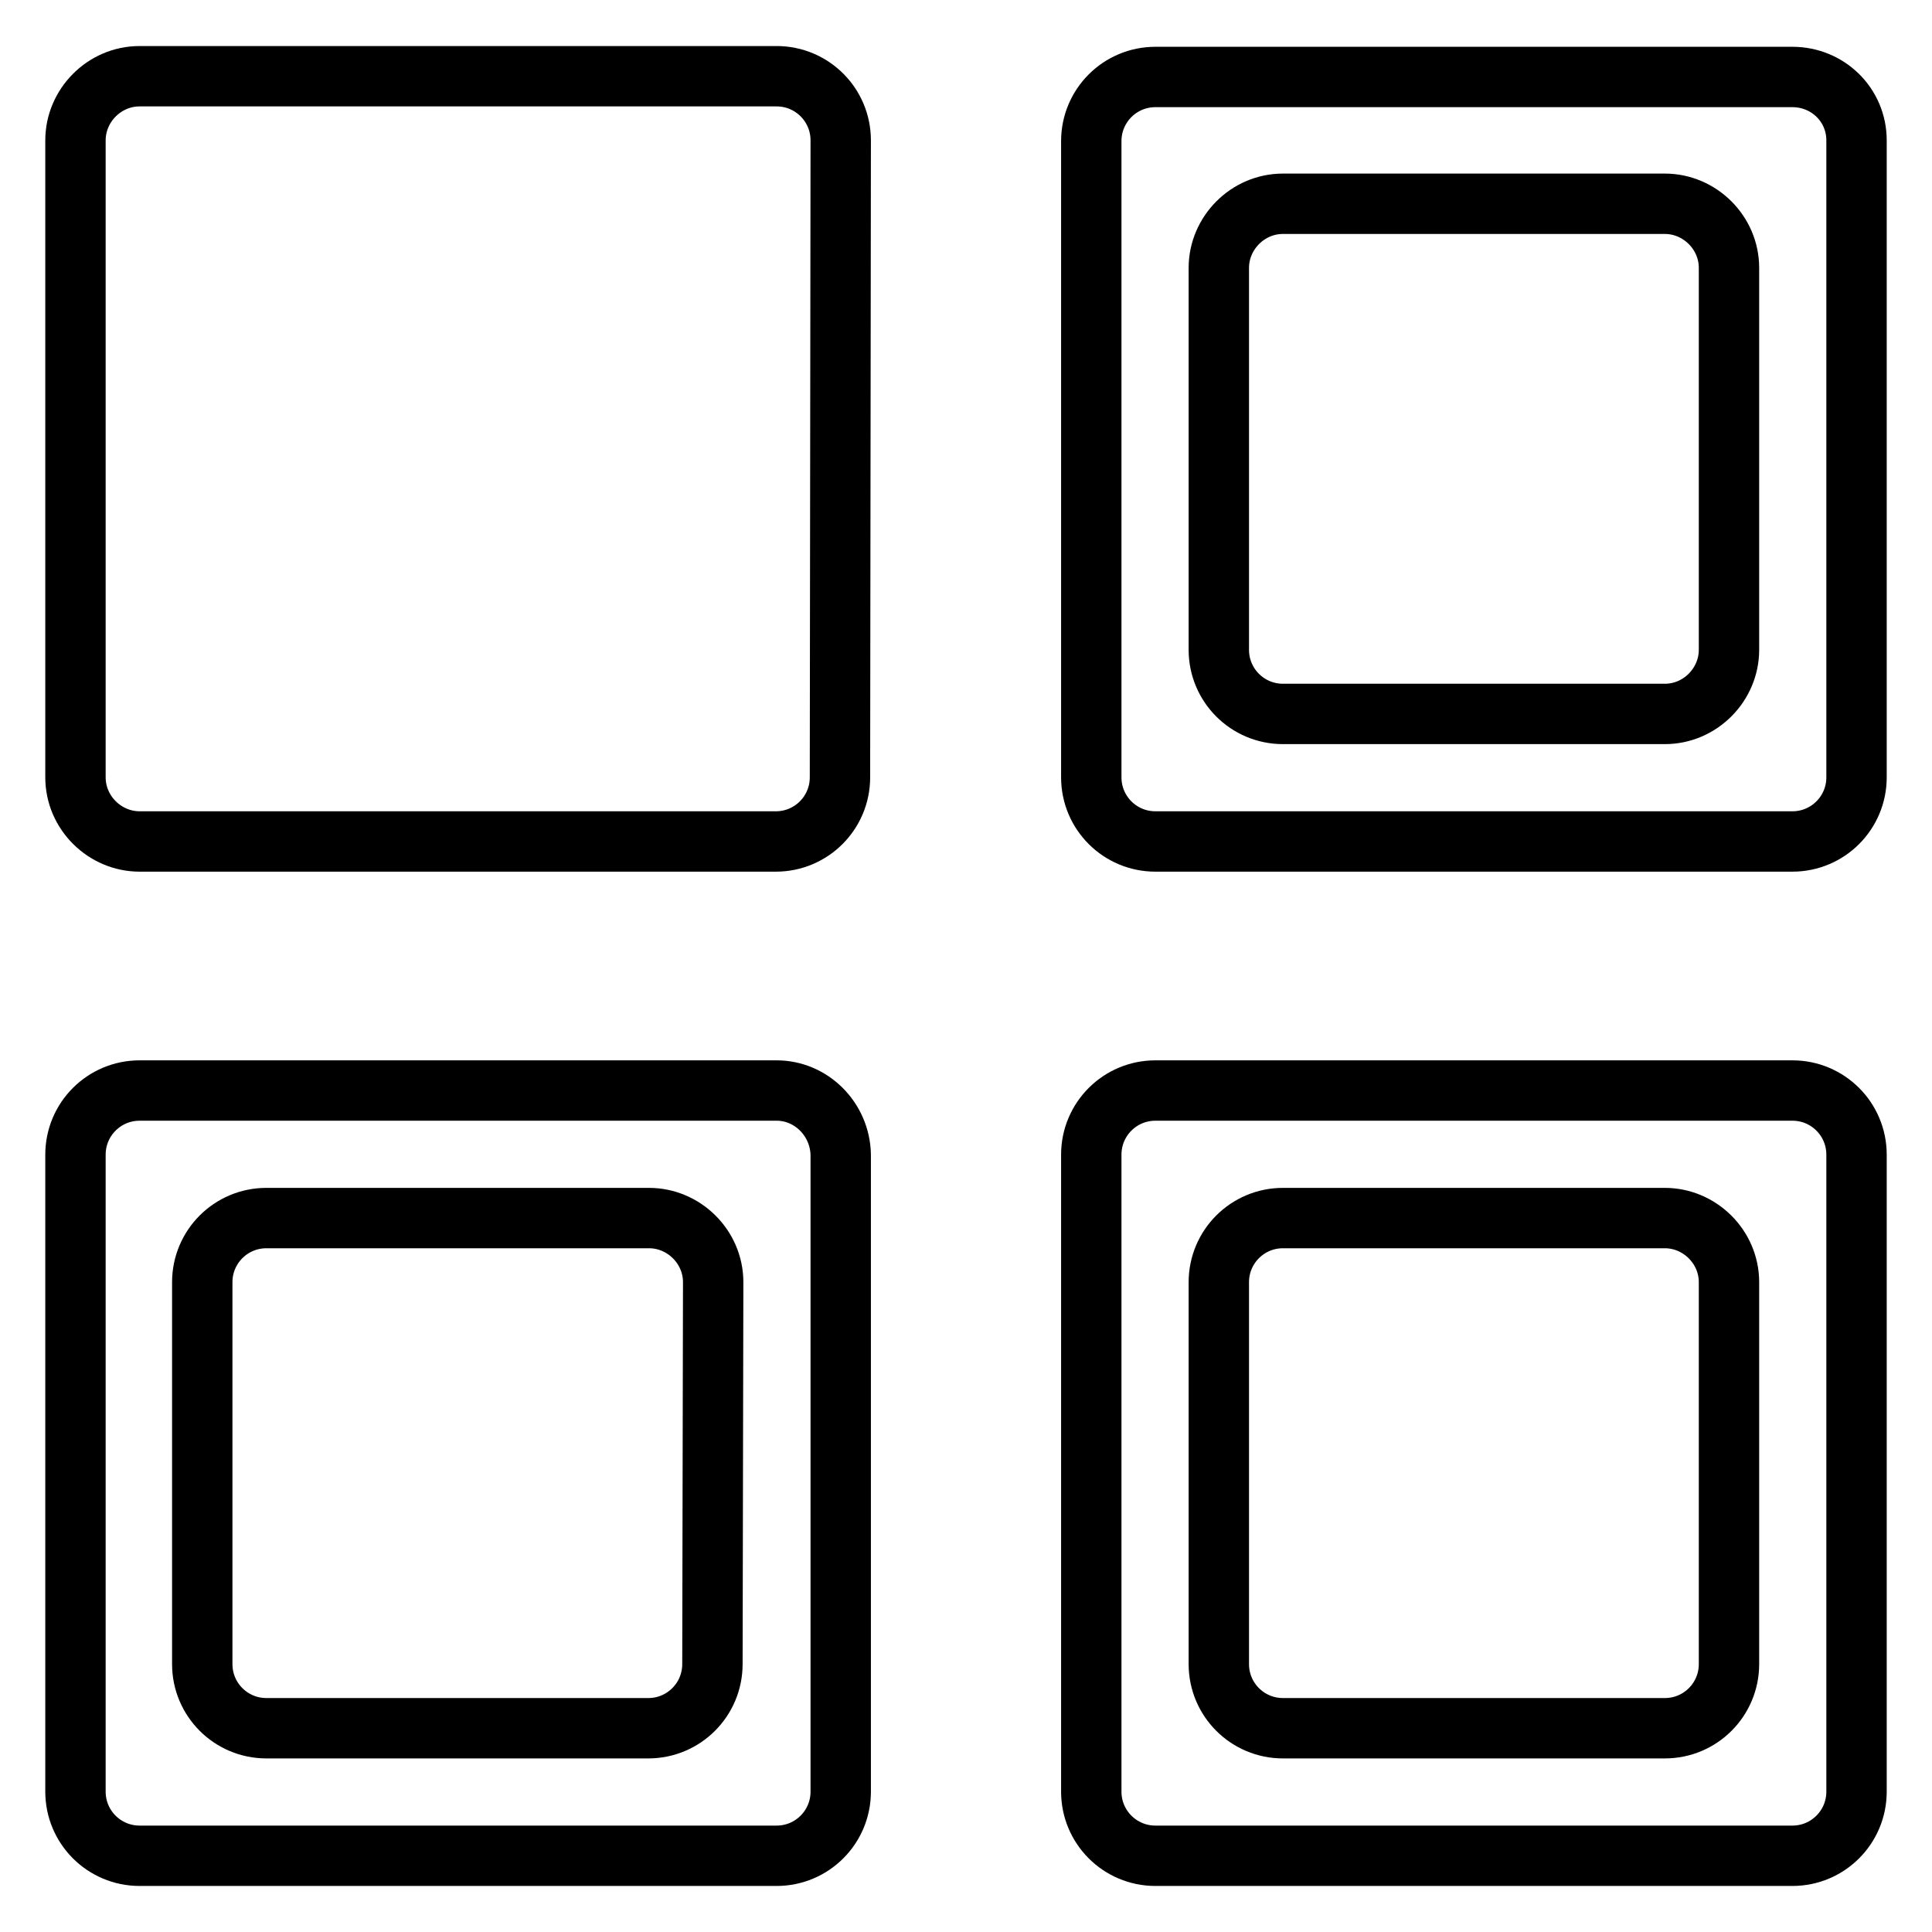
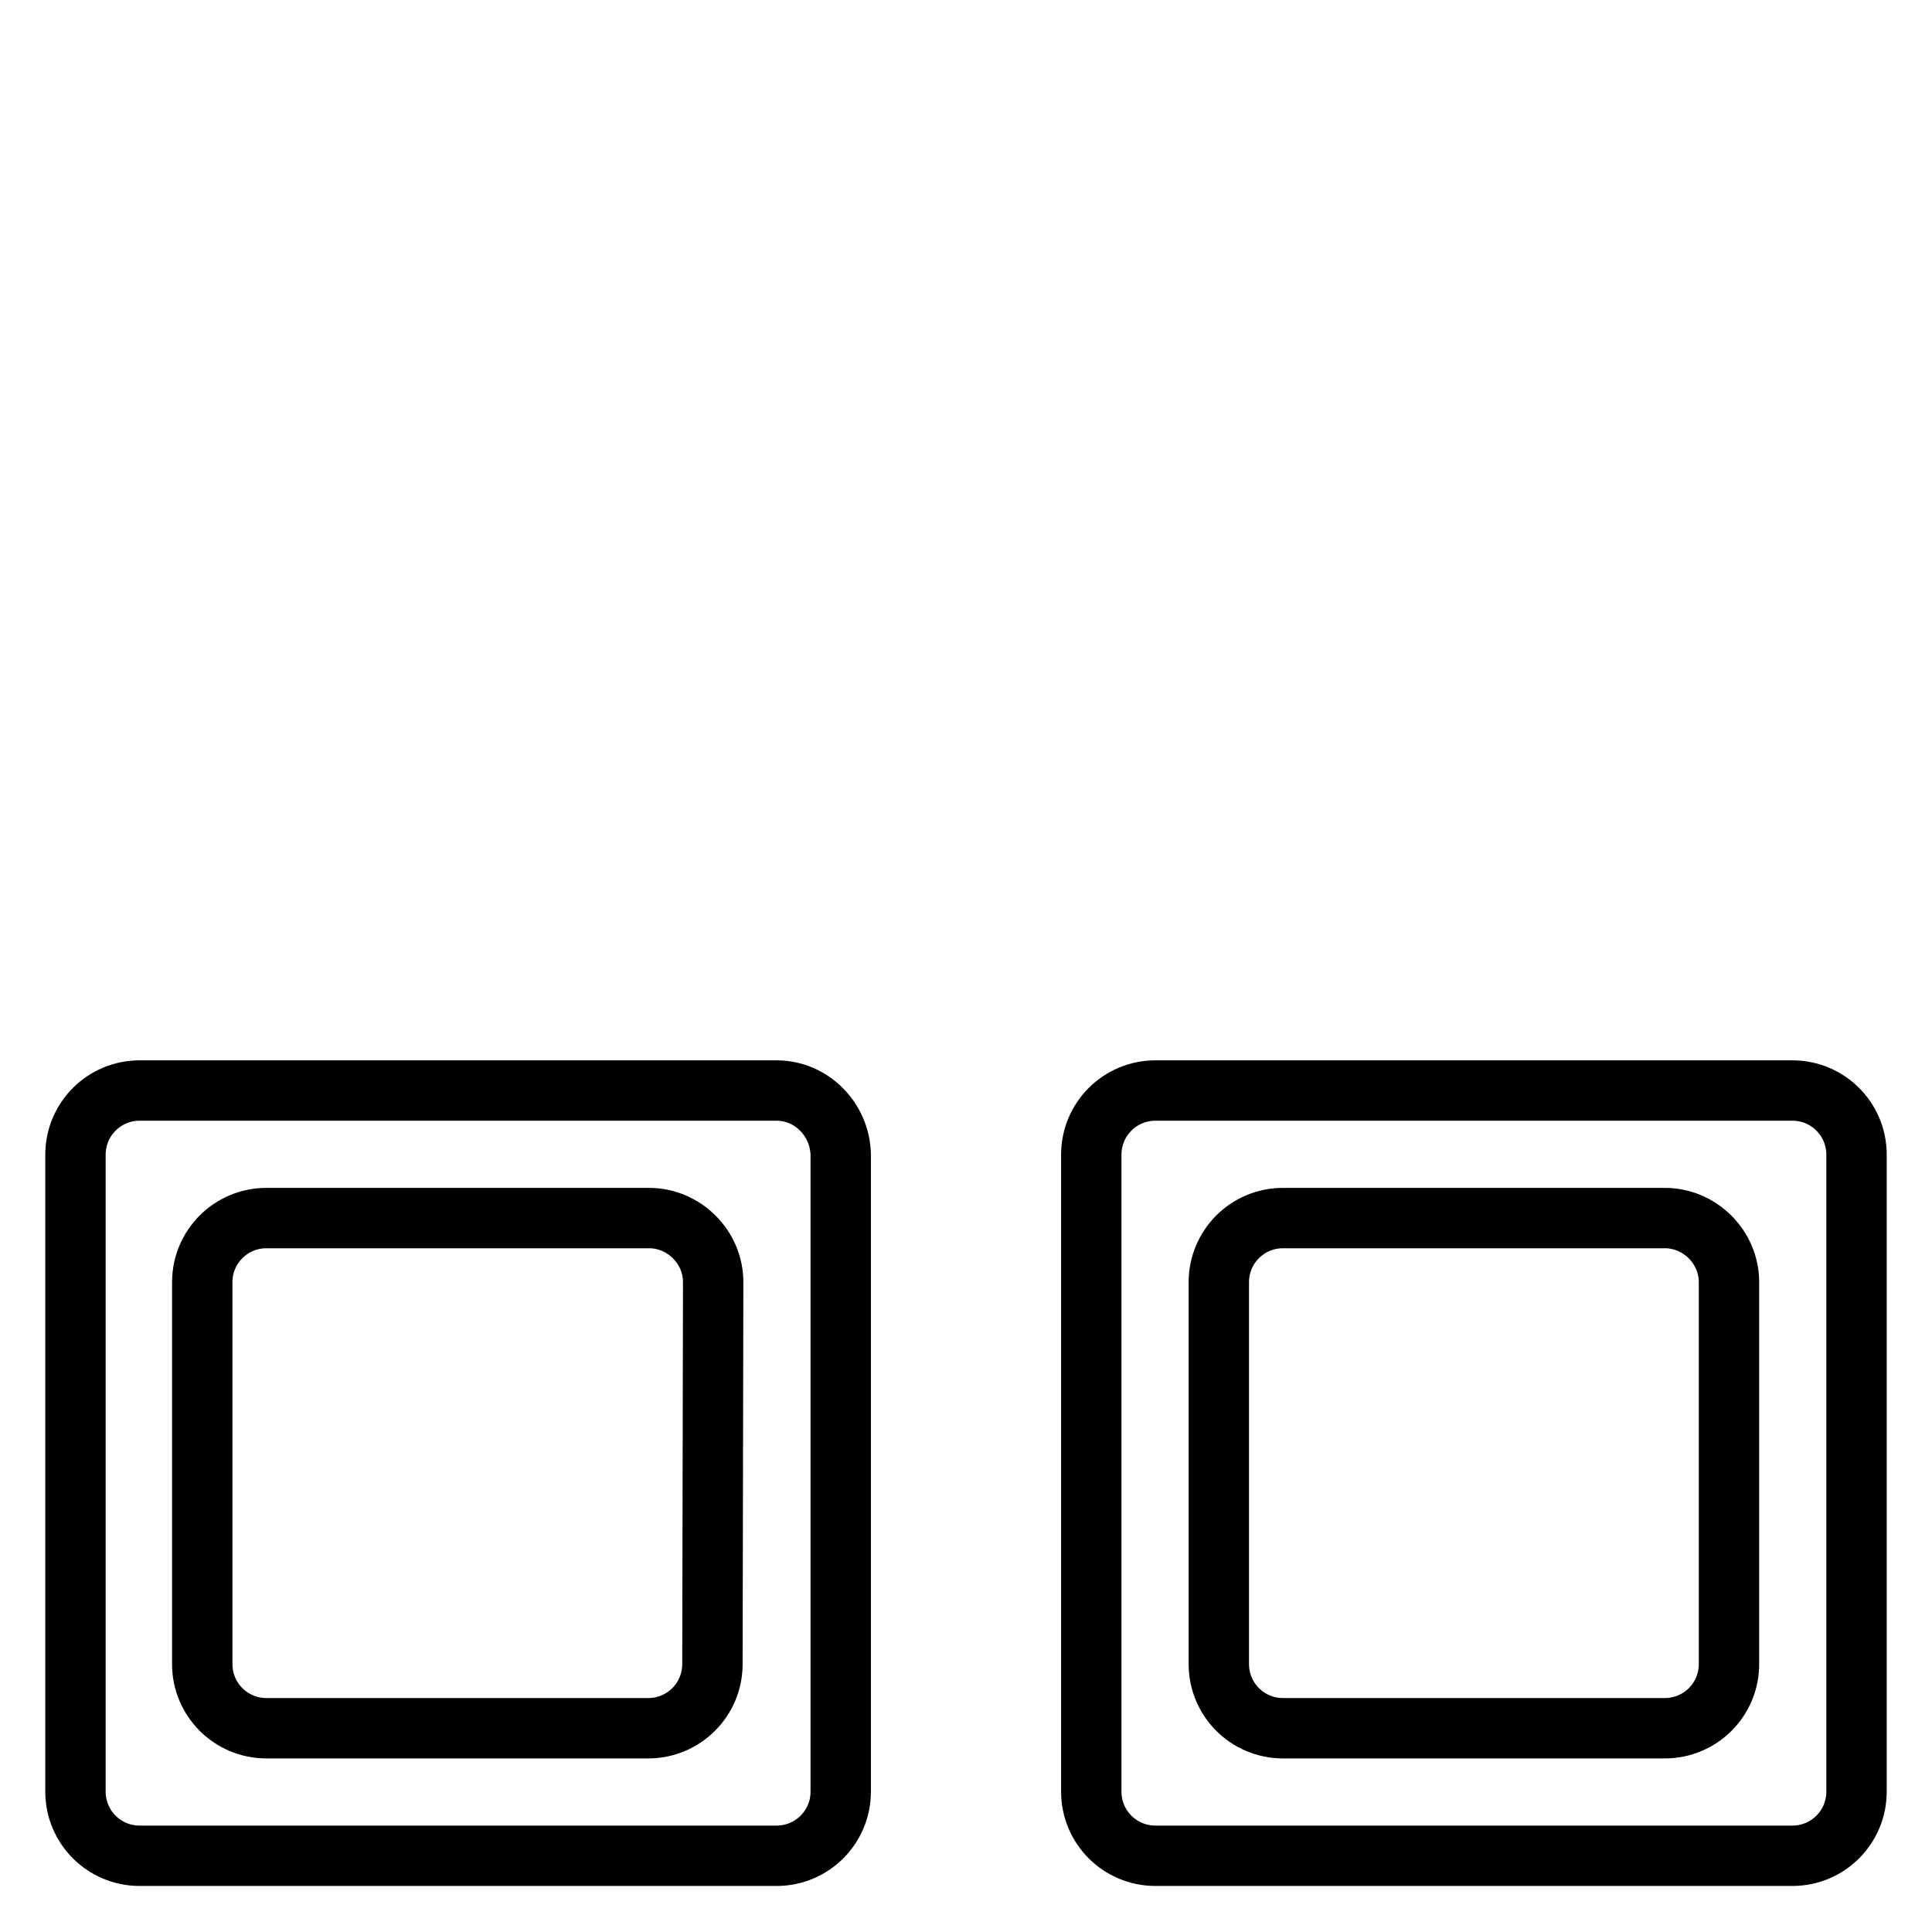
<svg xmlns="http://www.w3.org/2000/svg" version="1.1" x="0px" y="0px" viewBox="0 0 256 256" enable-background="new 0 0 256 256" xml:space="preserve">
  <g>
    <g>
-       <path stroke-width="8" fill-opacity="0" stroke="#000000" d="M111.3,103c0,4.7-3.8,8.5-8.5,8.5H18.5c-4.6,0-8.5-3.8-8.5-8.5V18.6c0-4.6,3.8-8.5,8.5-8.5h84.4c4.7,0,8.5,3.8,8.5,8.5L111.3,103L111.3,103z" />
-       <path stroke-width="8" fill-opacity="0" stroke="#000000" d="M237.5,10.2h-84.4c-4.7,0-8.5,3.8-8.5,8.5V103c0,4.7,3.8,8.5,8.5,8.5h84.4c4.7,0,8.5-3.8,8.5-8.5V18.6C246,13.9,242.2,10.2,237.5,10.2z M229.1,86.1c0,4.6-3.8,8.5-8.5,8.5H170c-4.7,0-8.5-3.8-8.5-8.5V35.5c0-4.6,3.8-8.5,8.5-8.5h50.6c4.6,0,8.5,3.8,8.5,8.5V86.1L229.1,86.1z" />
      <path stroke-width="8" fill-opacity="0" stroke="#000000" d="M237.5,144.5h-84.4c-4.7,0-8.5,3.8-8.5,8.5v84.4c0,4.7,3.8,8.5,8.5,8.5h84.4c4.7,0,8.5-3.8,8.5-8.5V153C246,148.3,242.2,144.5,237.5,144.5z M229.1,220.5c0,4.7-3.8,8.5-8.5,8.5H170c-4.7,0-8.5-3.8-8.5-8.5v-50.6c0-4.7,3.8-8.5,8.5-8.5h50.6c4.6,0,8.5,3.8,8.5,8.5V220.5L229.1,220.5z" />
      <path stroke-width="8" fill-opacity="0" stroke="#000000" d="M102.9,144.5H18.5c-4.7,0-8.5,3.8-8.5,8.5v84.4c0,4.7,3.8,8.5,8.5,8.5h84.4c4.7,0,8.5-3.8,8.5-8.5V153C111.3,148.3,107.5,144.5,102.9,144.5z M94.4,220.5c0,4.7-3.8,8.5-8.5,8.5H35.3c-4.7,0-8.5-3.8-8.5-8.5v-50.6c0-4.7,3.8-8.5,8.5-8.5H86c4.6,0,8.5,3.8,8.5,8.5L94.4,220.5L94.4,220.5z" />
    </g>
  </g>
</svg>